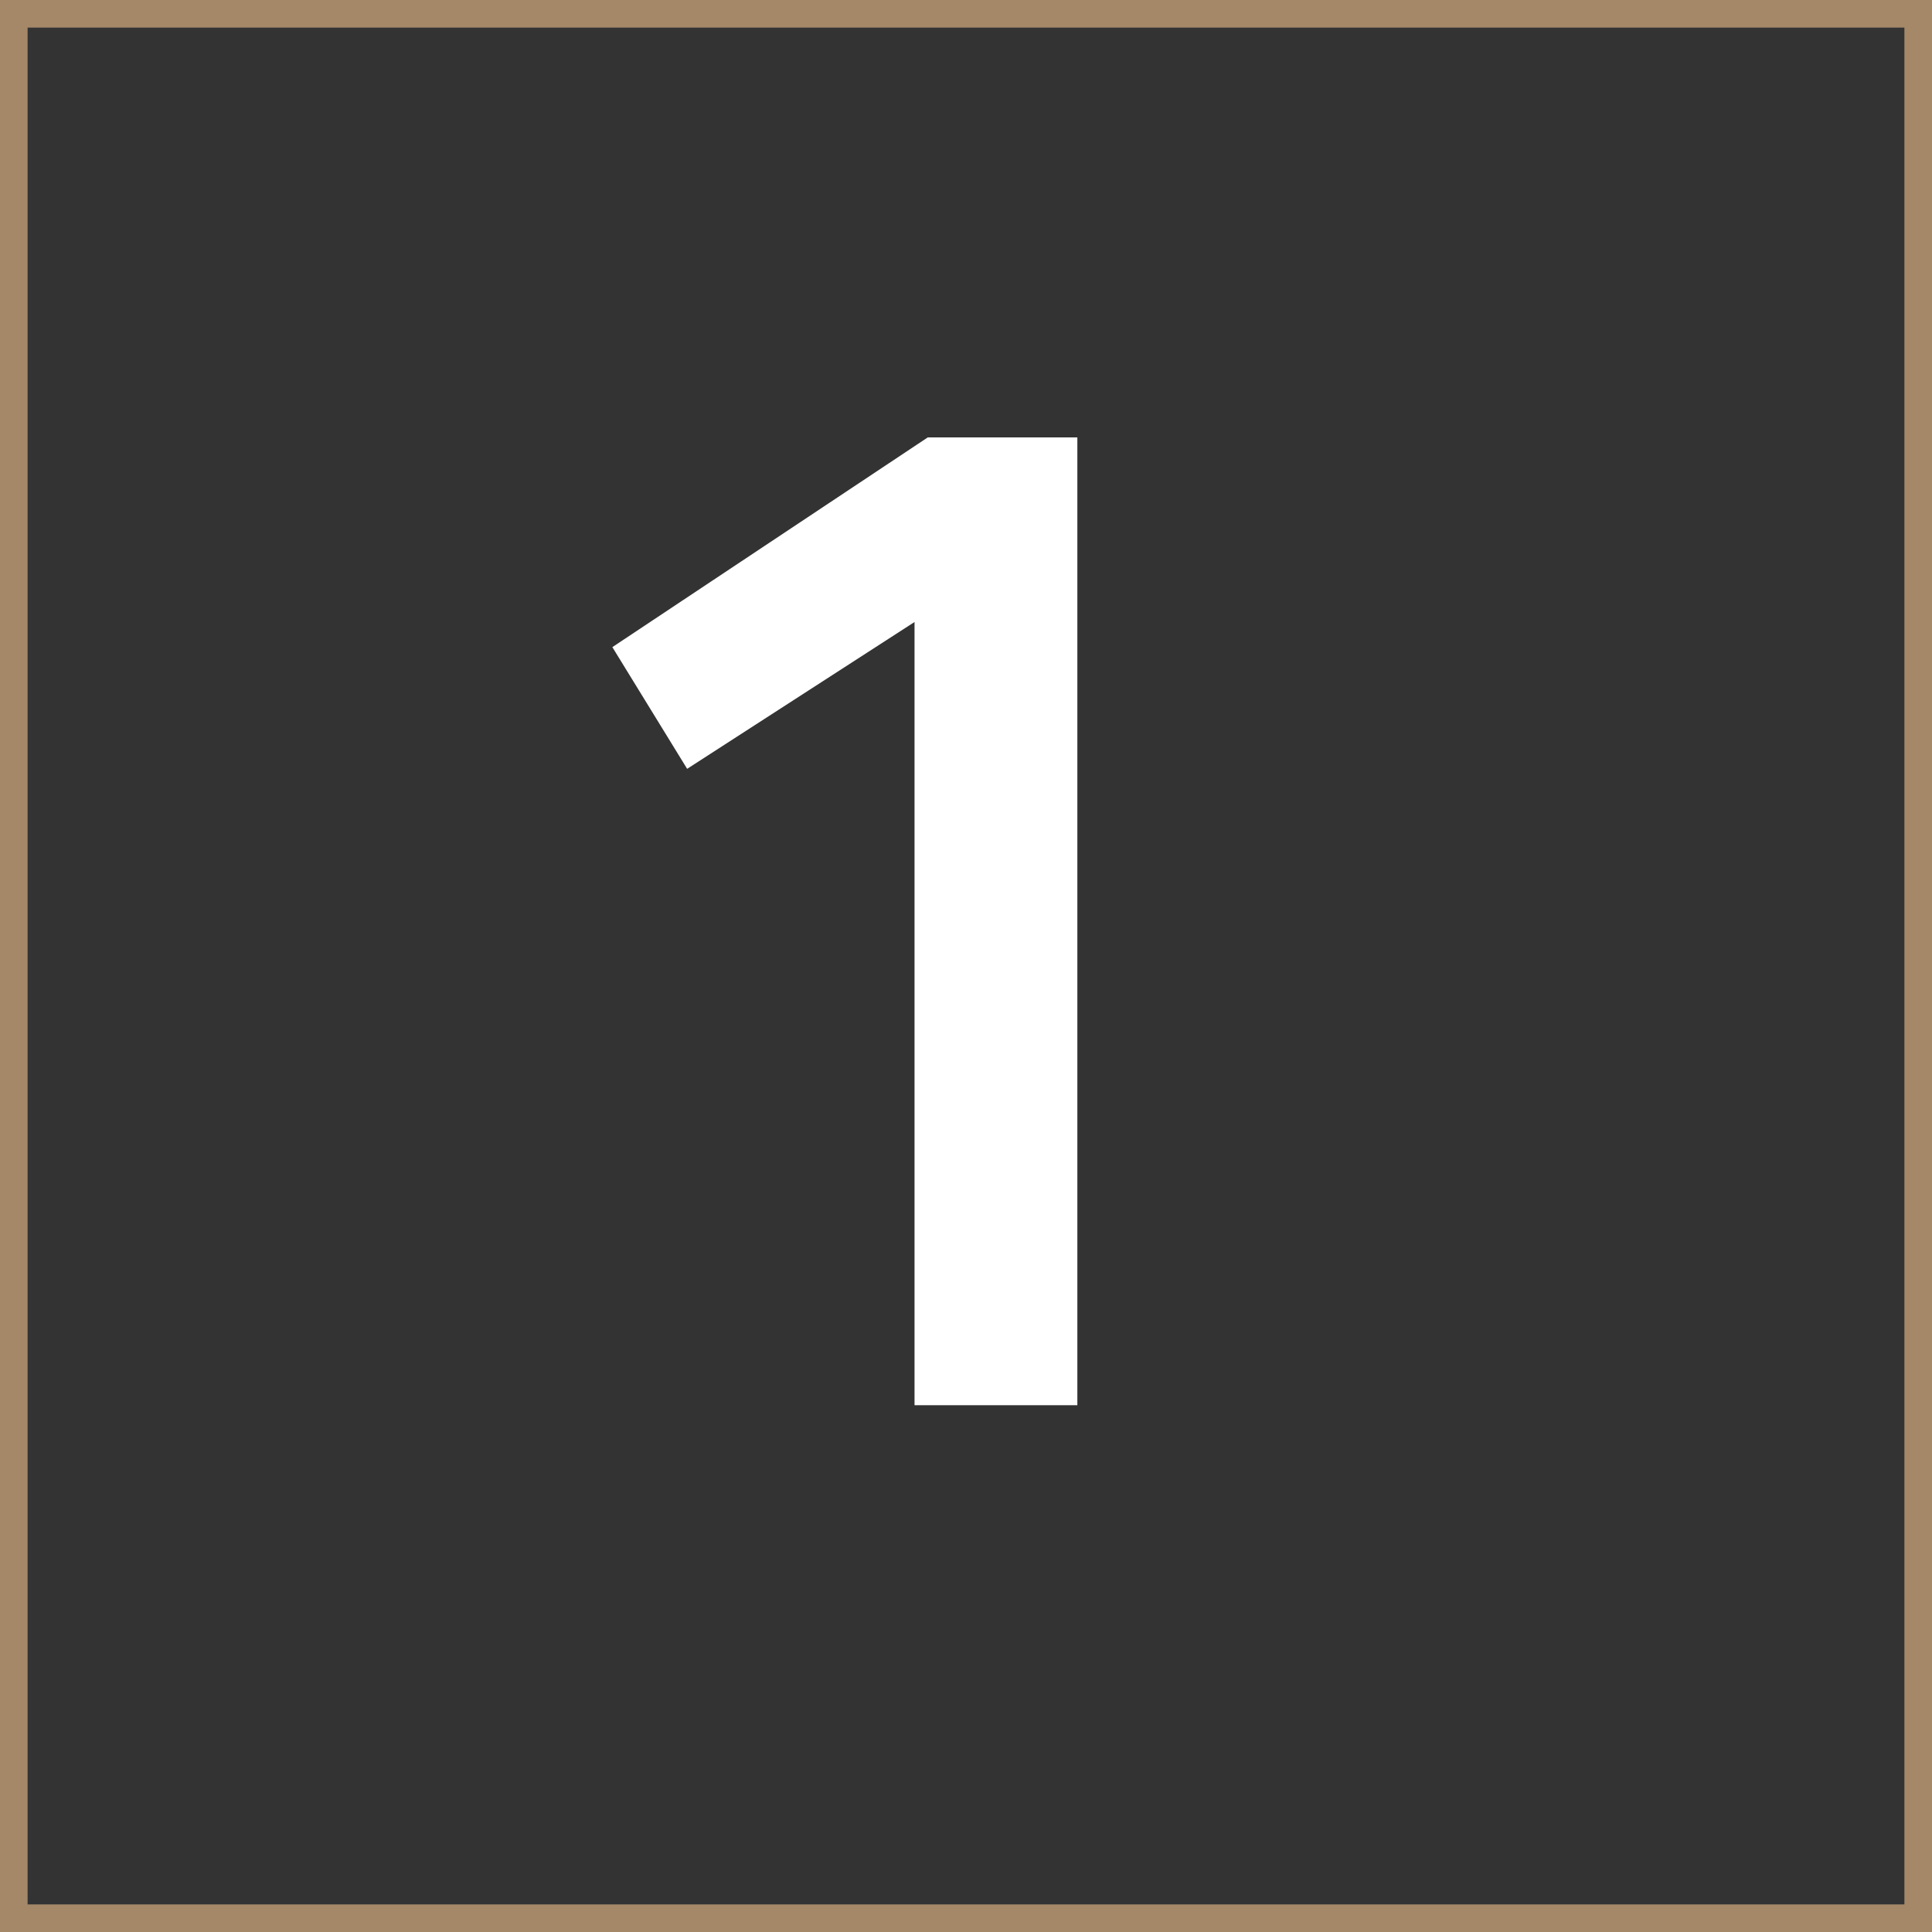
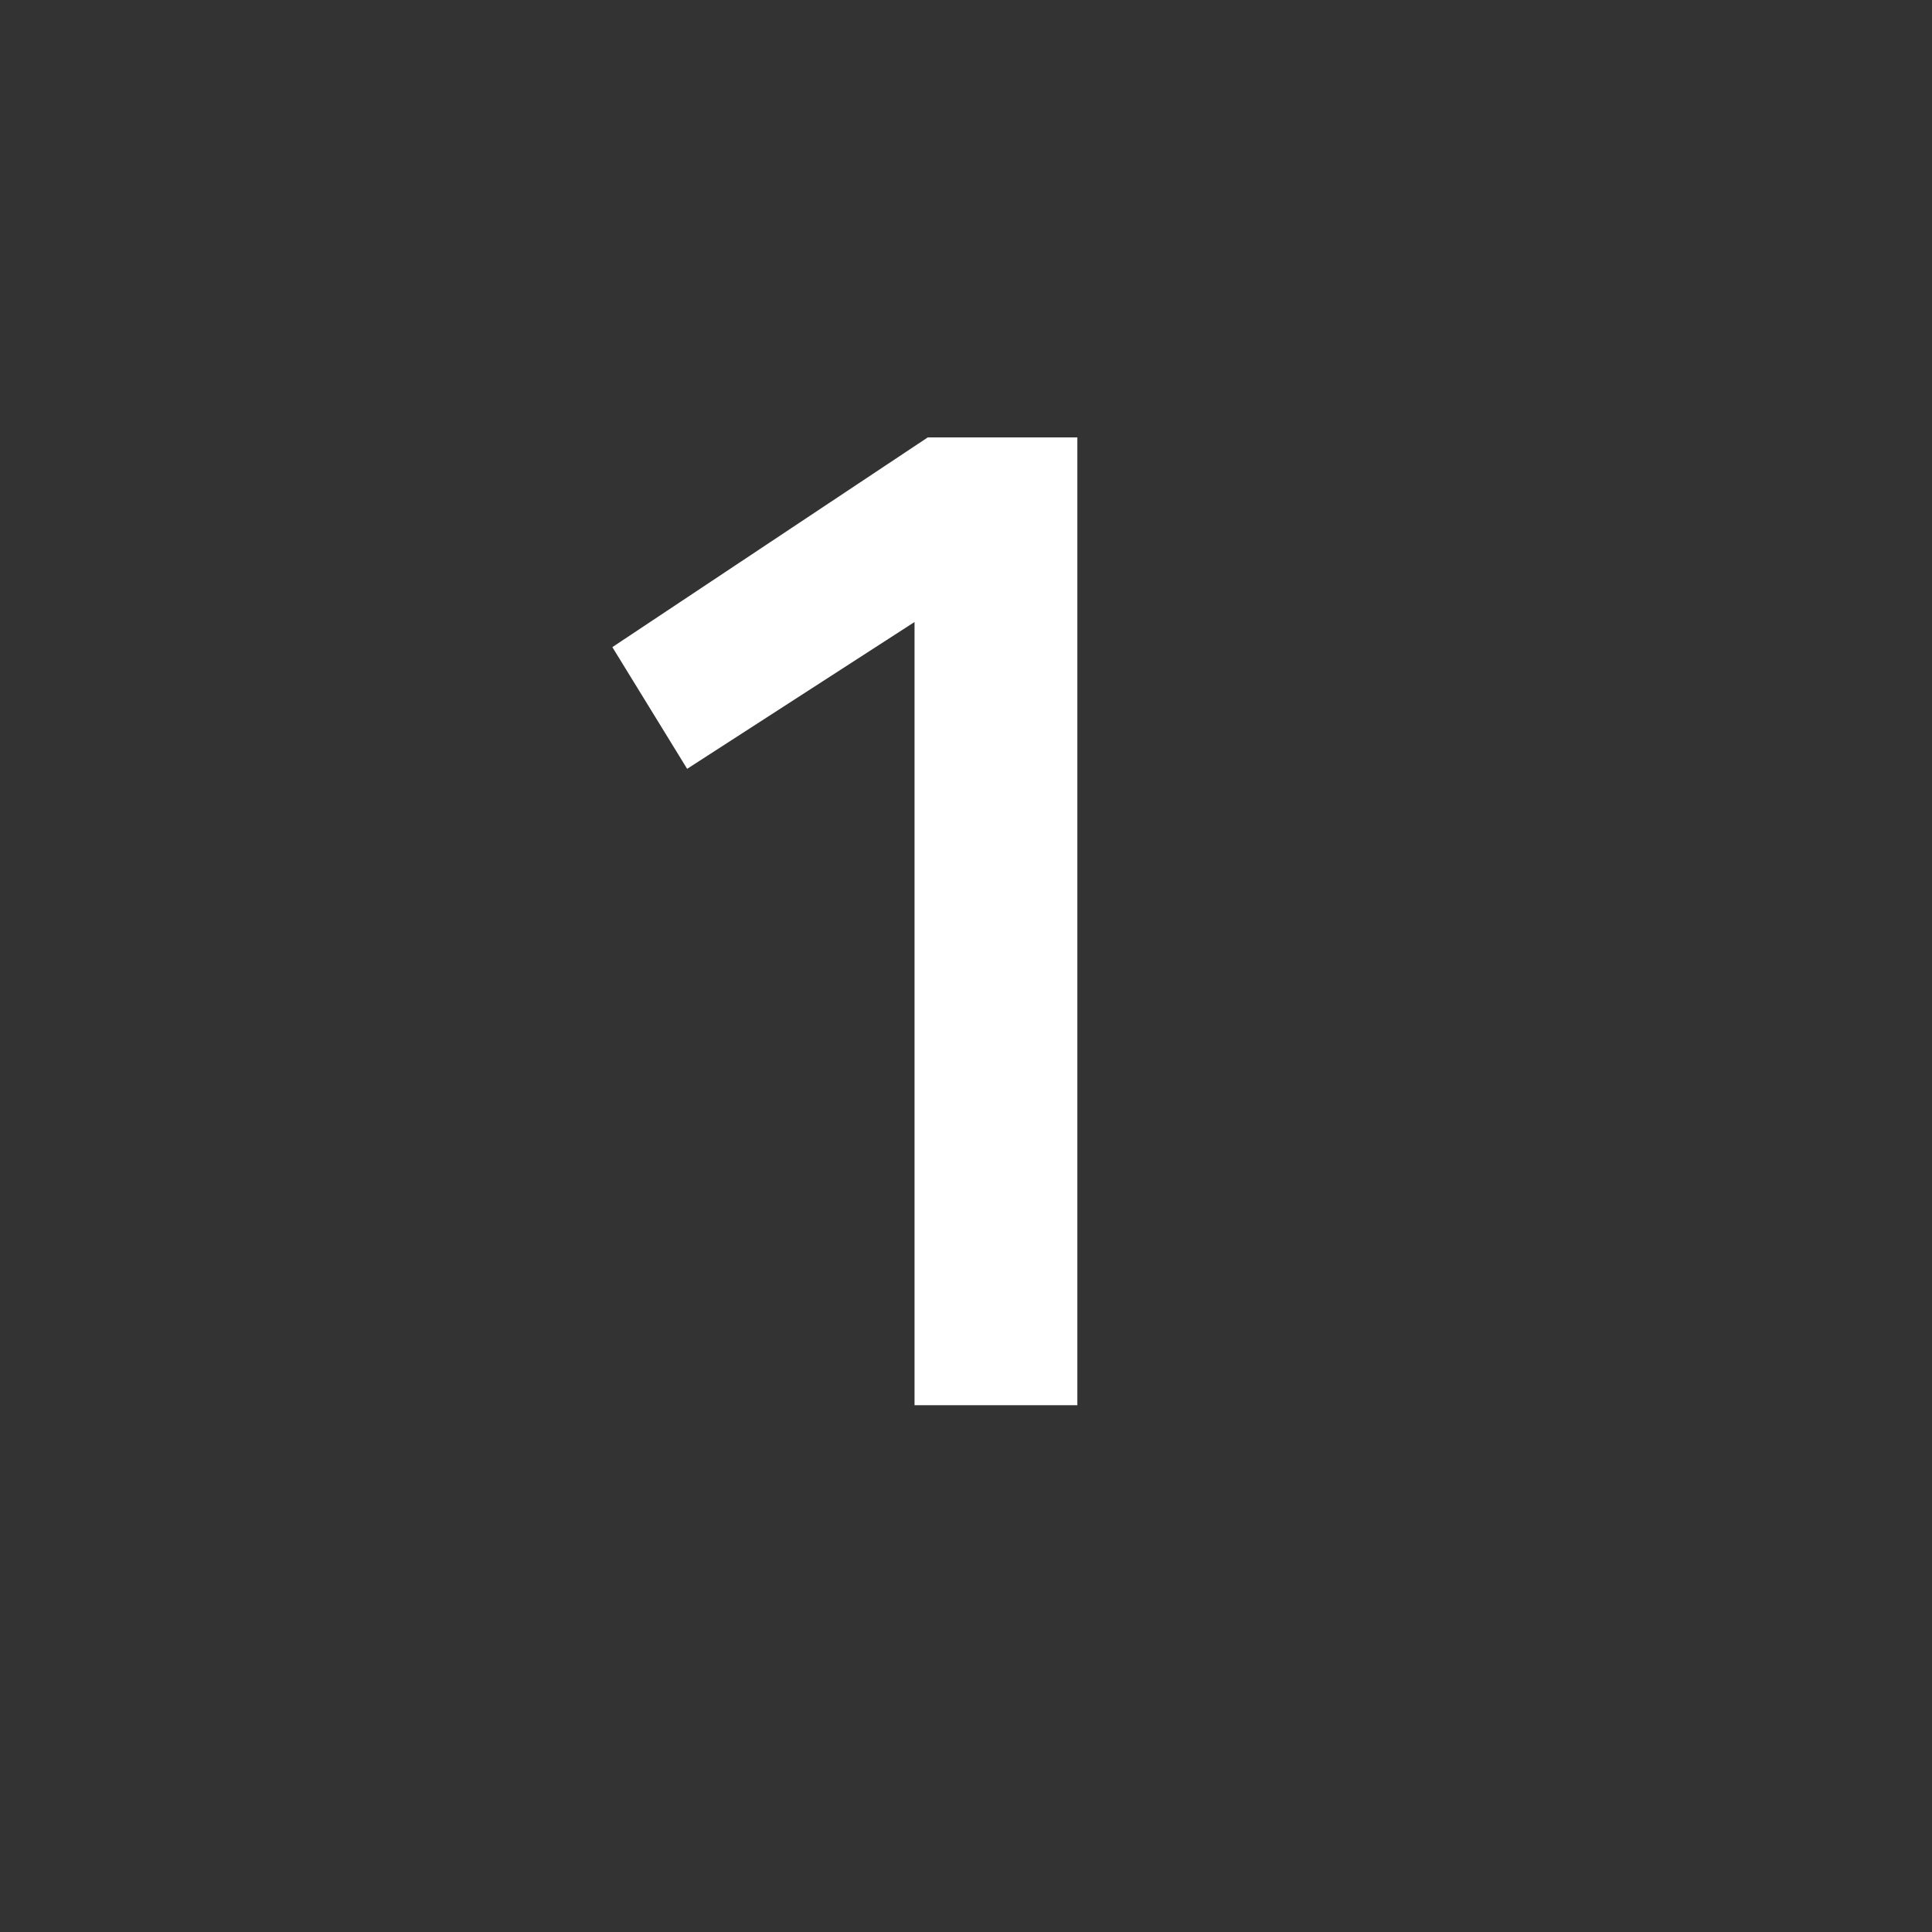
<svg xmlns="http://www.w3.org/2000/svg" id="Calque_2" viewBox="0 0 70.01 70.01">
  <rect x="0" y="0" width="70.01" height="70.01" fill="#333333" stroke="none" />
  <defs>
    <style>.cls-1{fill:#fff;}.cls-2{fill:none;stroke:#a48867;stroke-miterlimit:10;}</style>
  </defs>
  <g id="Calque_1-2">
    <path class="cls-1" d="m39.04,15.84v35.08h-5.9v-28.38l-8.24,5.32-2.71-4.41,11.43-7.6h5.42Z" />
-     <rect class="cls-2" x=".5" y=".5" width="69.01" height="69.01" />
  </g>
</svg>